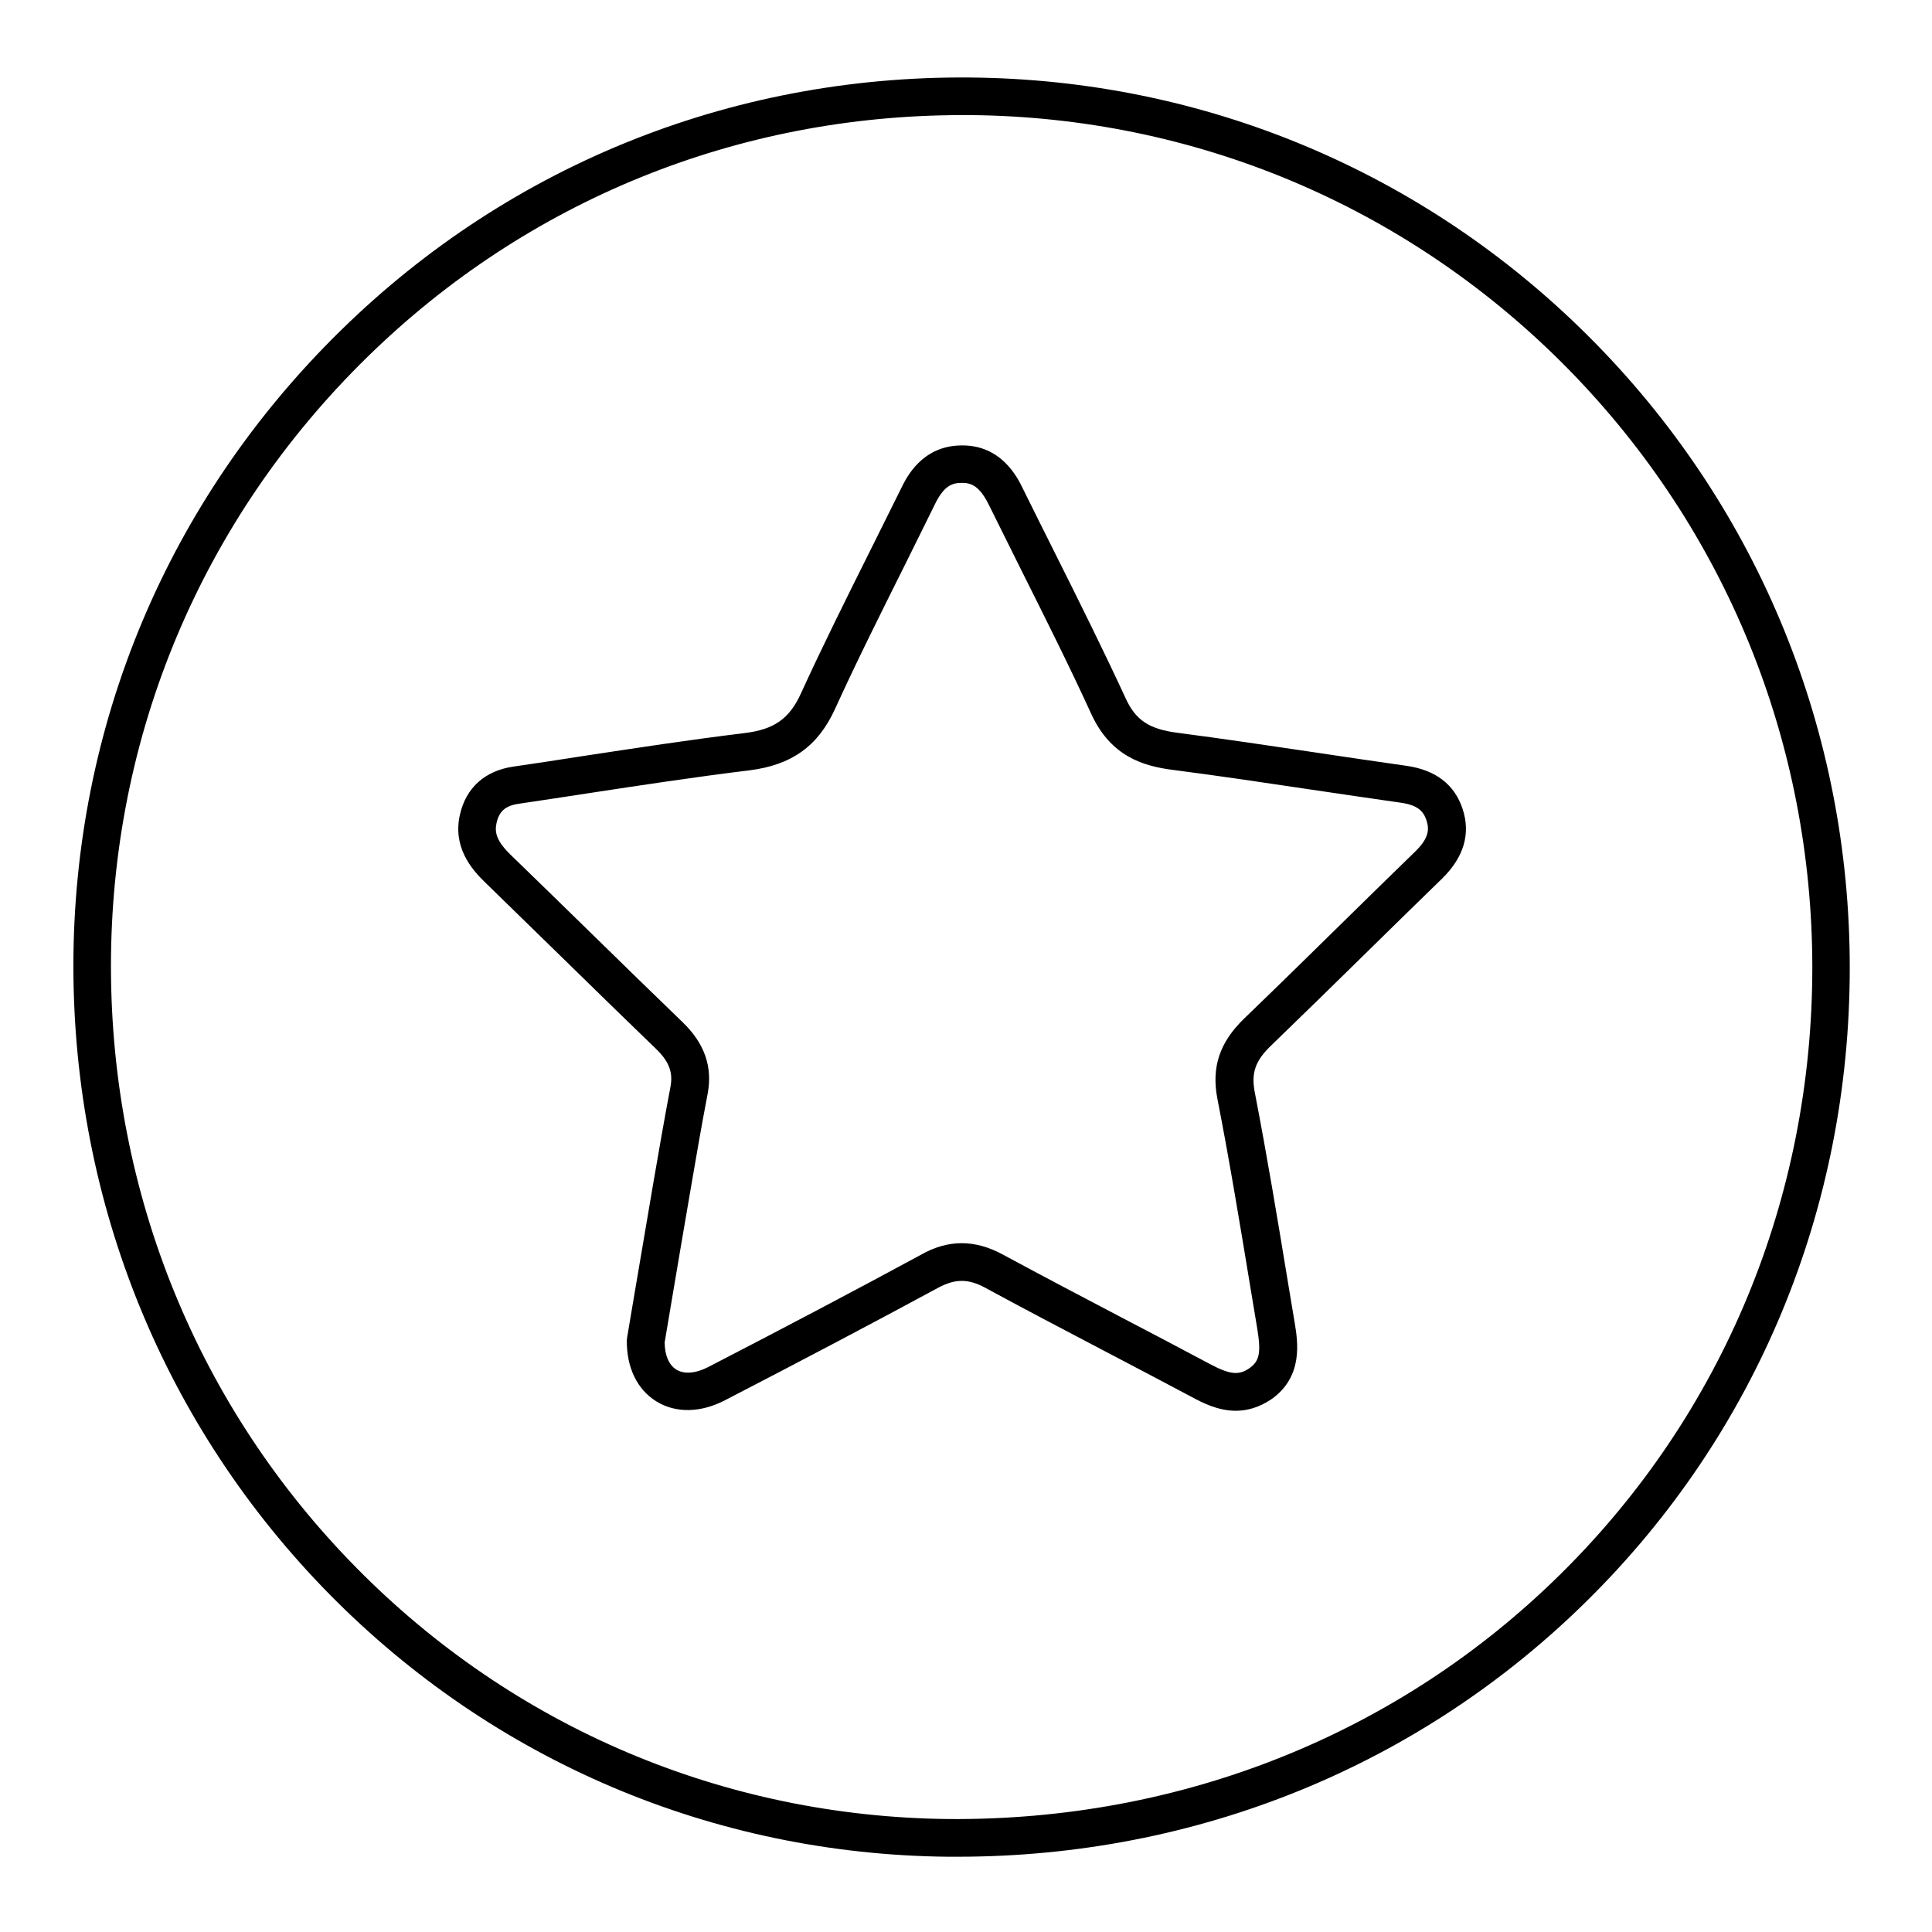
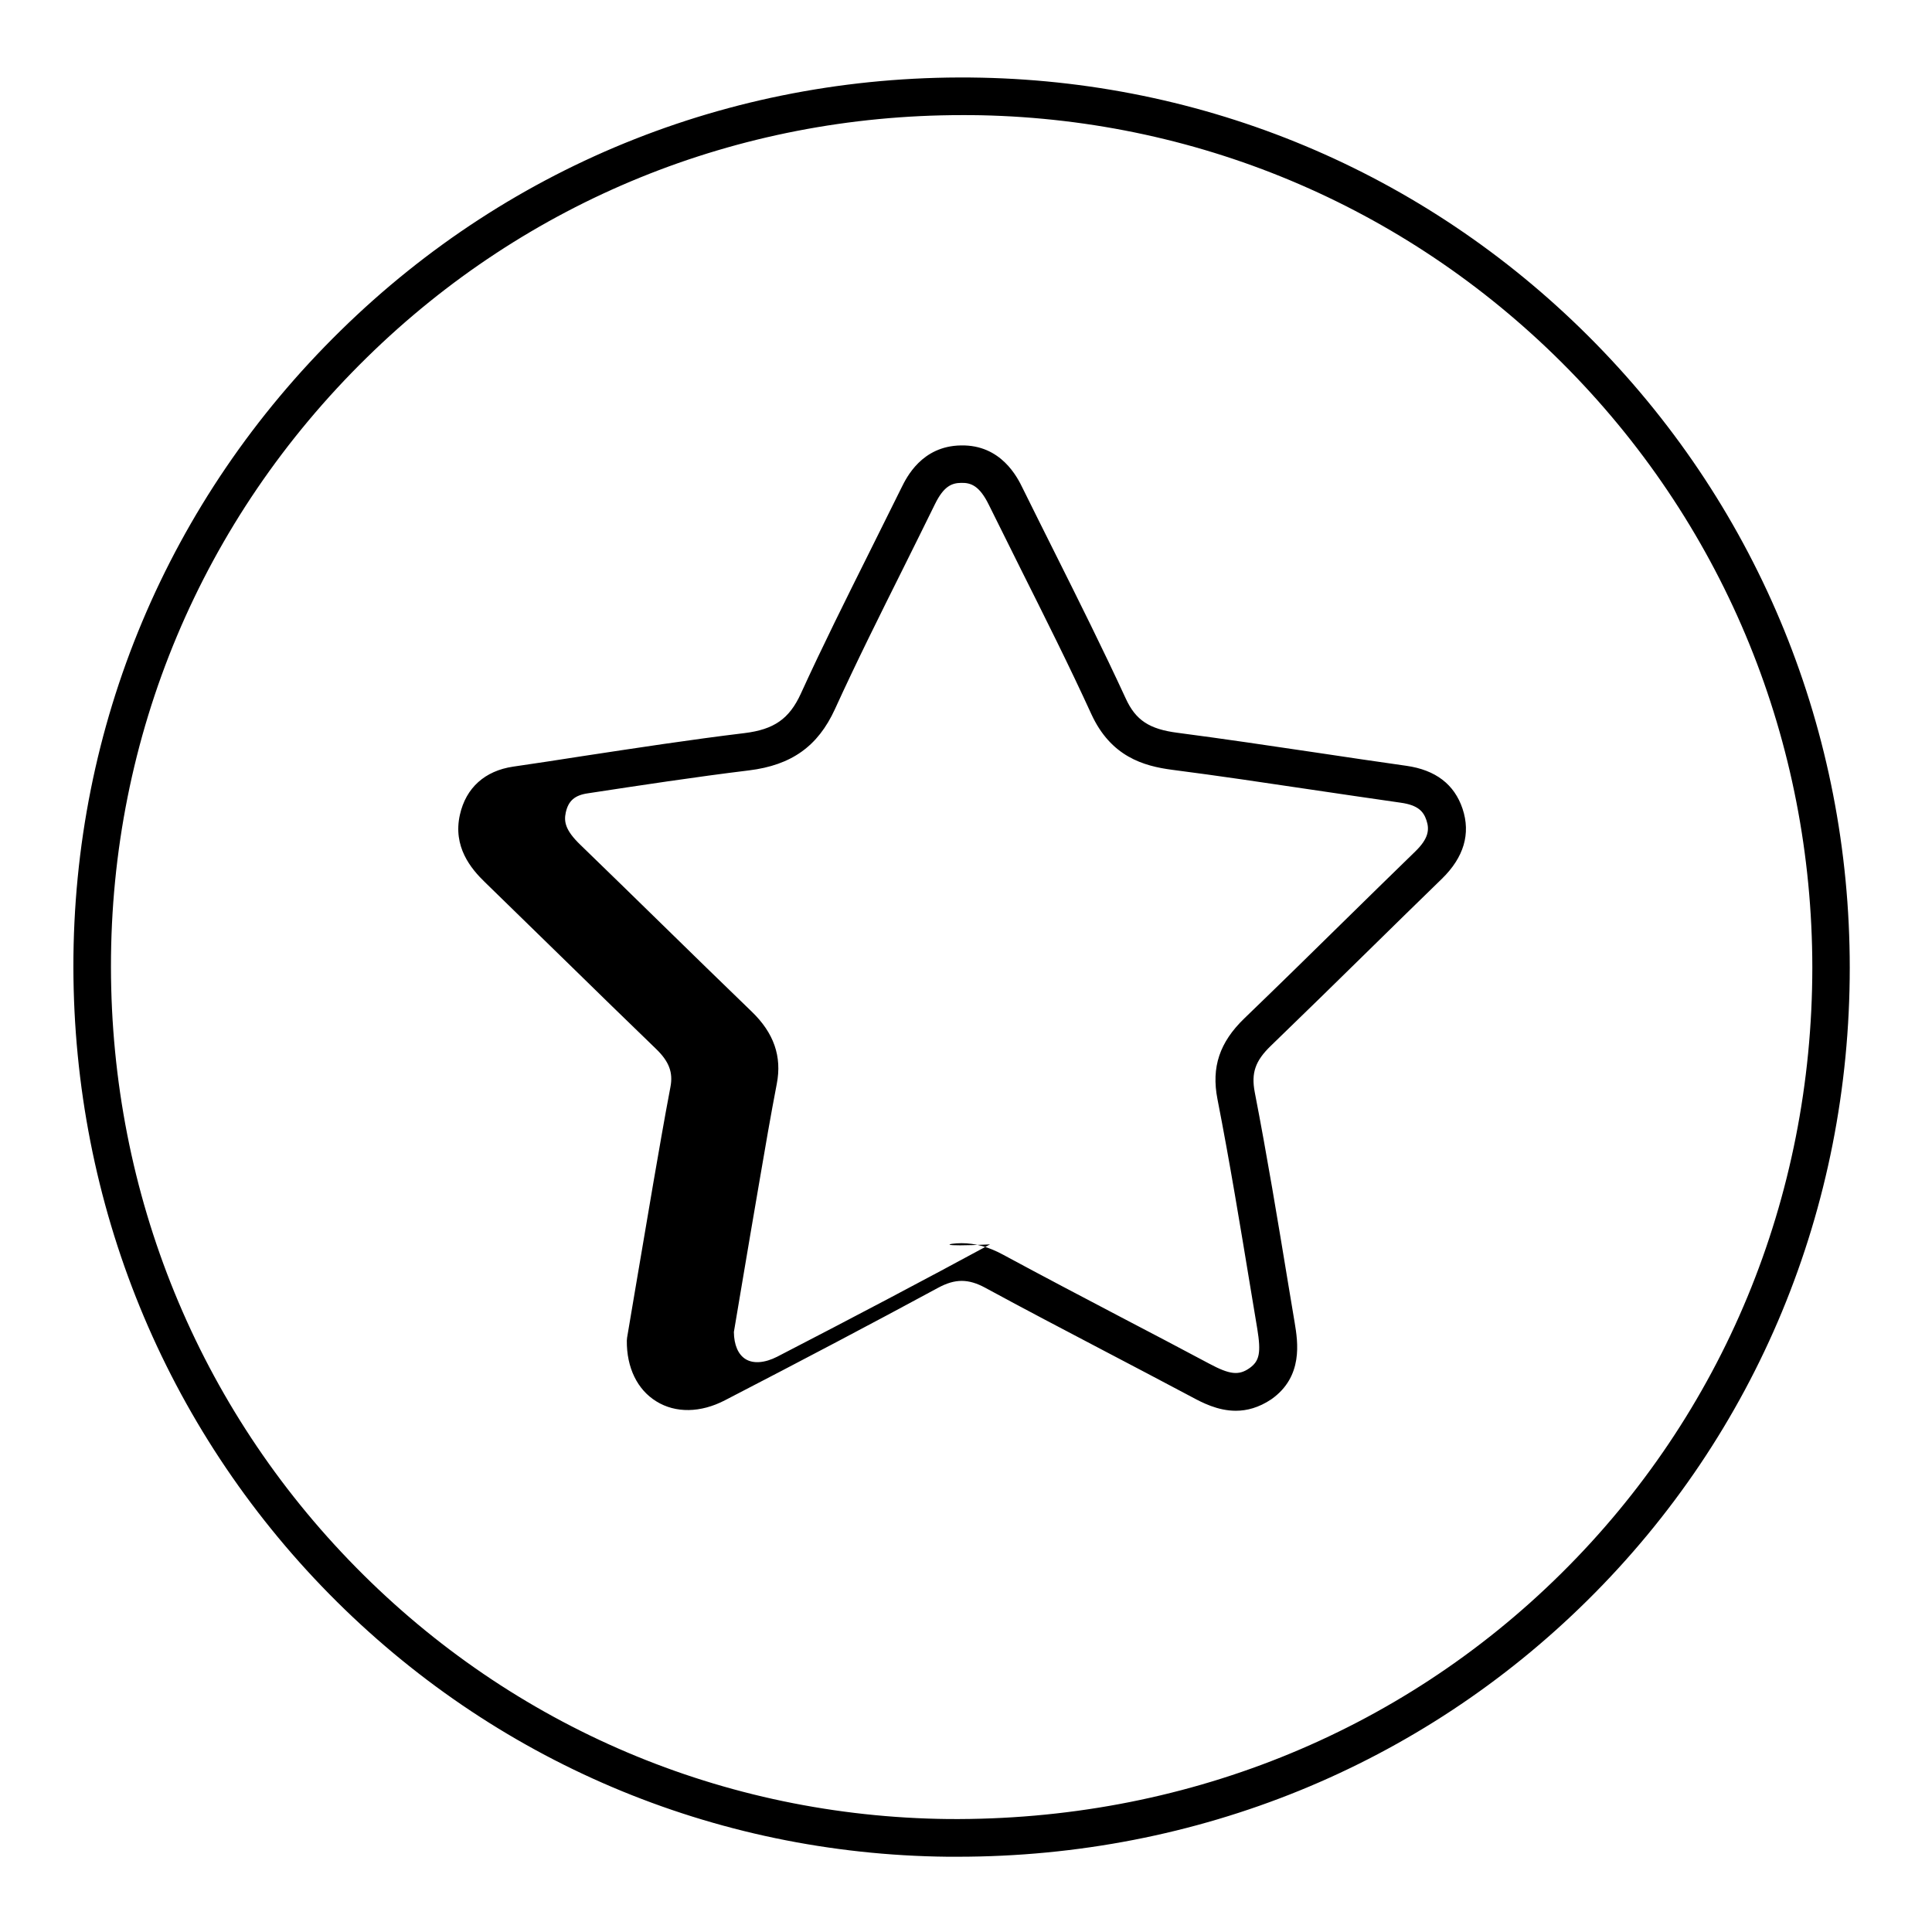
<svg xmlns="http://www.w3.org/2000/svg" version="1.1" id="Layer_1" x="0px" y="0px" viewBox="0 0 144 144" style="enable-background:new 0 0 144 144;" xml:space="preserve">
-   <path d="M71.37,138.39c-0.24,0-0.49,0-0.74,0c-17.46-0.18-33.83-7.13-46.08-19.57C12.27,106.34,5.5,89.75,5.47,72.09  C5.45,54.1,12.52,37.25,25.39,24.64C38.17,12.1,55.13,5.41,73.16,5.79c17.37,0.37,33.63,7.41,45.79,19.83  c12.2,12.46,18.92,28.98,18.92,46.51v0c0,17.93-6.94,34.68-19.54,47.14C105.86,131.61,89.21,138.39,71.37,138.39z M71.71,8.58  c-16.75,0-32.45,6.38-44.36,18.06C15.02,38.72,8.25,54.86,8.27,72.08c0.02,16.93,6.51,32.82,18.28,44.76  c11.73,11.91,27.4,18.56,44.12,18.74c17.36,0.14,33.59-6.32,45.7-18.31c12.06-11.93,18.7-27.97,18.71-45.15  c-0.01-16.79-6.44-32.61-18.13-44.55C105.3,15.68,89.73,8.94,73.1,8.59C72.64,8.58,72.17,8.58,71.71,8.58z M92.11,105.15  c-1.36,0-2.53-0.62-3.29-1.03c-2.16-1.15-4.34-2.29-6.51-3.43c-2.97-1.56-5.94-3.11-8.88-4.71c-1.26-0.68-2.24-0.68-3.5,0  c-4.88,2.64-10.08,5.38-15.9,8.39c-1.81,0.94-3.68,0.97-5.11,0.08c-1.42-0.87-2.22-2.52-2.2-4.53l0.02-0.22l0.55-3.26  c0.46-2.71,0.94-5.54,1.42-8.36c0.38-2.18,0.8-4.65,1.26-7.06c0.21-1.08-0.1-1.9-1.06-2.83c-2.23-2.15-4.45-4.32-6.67-6.49  c-2.03-1.98-4.06-3.96-6.09-5.94c-1.06-1.02-2.41-2.66-1.87-5.04c0.45-2,1.86-3.27,3.97-3.58c1.72-0.25,3.43-0.51,5.15-0.78  c3.96-0.6,8.05-1.23,12.1-1.72c2.19-0.27,3.33-1.06,4.19-2.94c1.62-3.55,3.39-7.09,5.1-10.52c0.8-1.61,1.6-3.22,2.4-4.83  c0.38-0.77,1.52-3.1,4.42-3.15c3.01-0.07,4.23,2.39,4.62,3.2c0.8,1.62,1.61,3.24,2.42,4.86c1.76,3.52,3.58,7.17,5.26,10.81  c0.74,1.61,1.75,2.28,3.87,2.55c3.44,0.45,6.93,0.97,10.3,1.47c2.25,0.34,4.5,0.67,6.75,0.99c2.17,0.31,3.57,1.38,4.18,3.2  c0.62,1.86,0.1,3.62-1.54,5.22c-1.8,1.74-3.58,3.5-5.37,5.25c-2.45,2.41-4.91,4.81-7.38,7.2c-1.16,1.12-1.47,2.02-1.2,3.45  c0.92,4.74,1.72,9.58,2.49,14.26l0.49,2.94c0.23,1.4,0.66,4.01-1.75,5.7C93.82,104.92,92.93,105.15,92.11,105.15z M71.67,92.66  c1.02,0,2.03,0.28,3.08,0.85c2.94,1.59,5.9,3.14,8.85,4.69c2.18,1.14,4.36,2.28,6.53,3.44c1.53,0.82,2.2,0.89,2.99,0.34  c0.76-0.53,0.88-1.16,0.59-2.94l-0.49-2.95c-0.77-4.66-1.56-9.48-2.48-14.18c-0.46-2.37,0.16-4.22,2-6  c2.47-2.38,4.92-4.78,7.36-7.18c1.79-1.76,3.58-3.51,5.38-5.26c1.01-0.98,1.07-1.64,0.84-2.33c-0.22-0.66-0.63-1.13-1.91-1.31  c-2.26-0.32-4.52-0.66-6.77-0.99c-3.36-0.5-6.83-1.02-10.25-1.46c-2.18-0.28-4.6-1-6.05-4.16c-1.65-3.61-3.47-7.23-5.22-10.73  c-0.81-1.62-1.62-3.25-2.42-4.87c-0.68-1.38-1.3-1.65-2.06-1.63c-0.73,0.01-1.31,0.28-1.95,1.58c-0.79,1.62-1.6,3.23-2.4,4.85  c-1.7,3.41-3.46,6.93-5.06,10.44c-1.27,2.77-3.24,4.17-6.4,4.56c-4.01,0.49-8.08,1.11-12.02,1.71c-1.72,0.26-3.44,0.53-5.16,0.78  c-0.97,0.14-1.45,0.56-1.64,1.43c-0.15,0.69-0.03,1.33,1.09,2.41c2.04,1.97,4.07,3.96,6.11,5.95c2.21,2.16,4.43,4.33,6.66,6.48  c1.65,1.59,2.26,3.34,1.87,5.37c-0.46,2.39-0.88,4.84-1.25,7.01c-0.49,2.82-0.96,5.64-1.42,8.35l-0.53,3.15  c0.01,0.96,0.32,1.68,0.87,2.02c0.58,0.36,1.44,0.29,2.36-0.18c5.81-3,11-5.74,15.86-8.37C69.64,92.95,70.66,92.66,71.67,92.66z" />
+   <path d="M71.37,138.39c-0.24,0-0.49,0-0.74,0c-17.46-0.18-33.83-7.13-46.08-19.57C12.27,106.34,5.5,89.75,5.47,72.09  C5.45,54.1,12.52,37.25,25.39,24.64C38.17,12.1,55.13,5.41,73.16,5.79c17.37,0.37,33.63,7.41,45.79,19.83  c12.2,12.46,18.92,28.98,18.92,46.51v0c0,17.93-6.94,34.68-19.54,47.14C105.86,131.61,89.21,138.39,71.37,138.39z M71.71,8.58  c-16.75,0-32.45,6.38-44.36,18.06C15.02,38.72,8.25,54.86,8.27,72.08c0.02,16.93,6.51,32.82,18.28,44.76  c11.73,11.91,27.4,18.56,44.12,18.74c17.36,0.14,33.59-6.32,45.7-18.31c12.06-11.93,18.7-27.97,18.71-45.15  c-0.01-16.79-6.44-32.61-18.13-44.55C105.3,15.68,89.73,8.94,73.1,8.59C72.64,8.58,72.17,8.58,71.71,8.58z M92.11,105.15  c-1.36,0-2.53-0.62-3.29-1.03c-2.16-1.15-4.34-2.29-6.51-3.43c-2.97-1.56-5.94-3.11-8.88-4.71c-1.26-0.68-2.24-0.68-3.5,0  c-4.88,2.64-10.08,5.38-15.9,8.39c-1.81,0.94-3.68,0.97-5.11,0.08c-1.42-0.87-2.22-2.52-2.2-4.53l0.02-0.22l0.55-3.26  c0.46-2.71,0.94-5.54,1.42-8.36c0.38-2.18,0.8-4.65,1.26-7.06c0.21-1.08-0.1-1.9-1.06-2.83c-2.23-2.15-4.45-4.32-6.67-6.49  c-2.03-1.98-4.06-3.96-6.09-5.94c-1.06-1.02-2.41-2.66-1.87-5.04c0.45-2,1.86-3.27,3.97-3.58c1.72-0.25,3.43-0.51,5.15-0.78  c3.96-0.6,8.05-1.23,12.1-1.72c2.19-0.27,3.33-1.06,4.19-2.94c1.62-3.55,3.39-7.09,5.1-10.52c0.8-1.61,1.6-3.22,2.4-4.83  c0.38-0.77,1.52-3.1,4.42-3.15c3.01-0.07,4.23,2.39,4.62,3.2c0.8,1.62,1.61,3.24,2.42,4.86c1.76,3.52,3.58,7.17,5.26,10.81  c0.74,1.61,1.75,2.28,3.87,2.55c3.44,0.45,6.93,0.97,10.3,1.47c2.25,0.34,4.5,0.67,6.75,0.99c2.17,0.31,3.57,1.38,4.18,3.2  c0.62,1.86,0.1,3.62-1.54,5.22c-1.8,1.74-3.58,3.5-5.37,5.25c-2.45,2.41-4.91,4.81-7.38,7.2c-1.16,1.12-1.47,2.02-1.2,3.45  c0.92,4.74,1.72,9.58,2.49,14.26l0.49,2.94c0.23,1.4,0.66,4.01-1.75,5.7C93.82,104.92,92.93,105.15,92.11,105.15z M71.67,92.66  c1.02,0,2.03,0.28,3.08,0.85c2.94,1.59,5.9,3.14,8.85,4.69c2.18,1.14,4.36,2.28,6.53,3.44c1.53,0.82,2.2,0.89,2.99,0.34  c0.76-0.53,0.88-1.16,0.59-2.94l-0.49-2.95c-0.77-4.66-1.56-9.48-2.48-14.18c-0.46-2.37,0.16-4.22,2-6  c2.47-2.38,4.92-4.78,7.36-7.18c1.79-1.76,3.58-3.51,5.38-5.26c1.01-0.98,1.07-1.64,0.84-2.33c-0.22-0.66-0.63-1.13-1.91-1.31  c-2.26-0.32-4.52-0.66-6.77-0.99c-3.36-0.5-6.83-1.02-10.25-1.46c-2.18-0.28-4.6-1-6.05-4.16c-1.65-3.61-3.47-7.23-5.22-10.73  c-0.81-1.62-1.62-3.25-2.42-4.87c-0.68-1.38-1.3-1.65-2.06-1.63c-0.73,0.01-1.31,0.28-1.95,1.58c-0.79,1.62-1.6,3.23-2.4,4.85  c-1.7,3.41-3.46,6.93-5.06,10.44c-1.27,2.77-3.24,4.17-6.4,4.56c-4.01,0.49-8.08,1.11-12.02,1.71c-0.97,0.14-1.45,0.56-1.64,1.43c-0.15,0.69-0.03,1.33,1.09,2.41c2.04,1.97,4.07,3.96,6.11,5.95c2.21,2.16,4.43,4.33,6.66,6.48  c1.65,1.59,2.26,3.34,1.87,5.37c-0.46,2.39-0.88,4.84-1.25,7.01c-0.49,2.82-0.96,5.64-1.42,8.35l-0.53,3.15  c0.01,0.96,0.32,1.68,0.87,2.02c0.58,0.36,1.44,0.29,2.36-0.18c5.81-3,11-5.74,15.86-8.37C69.64,92.95,70.66,92.66,71.67,92.66z" />
</svg>